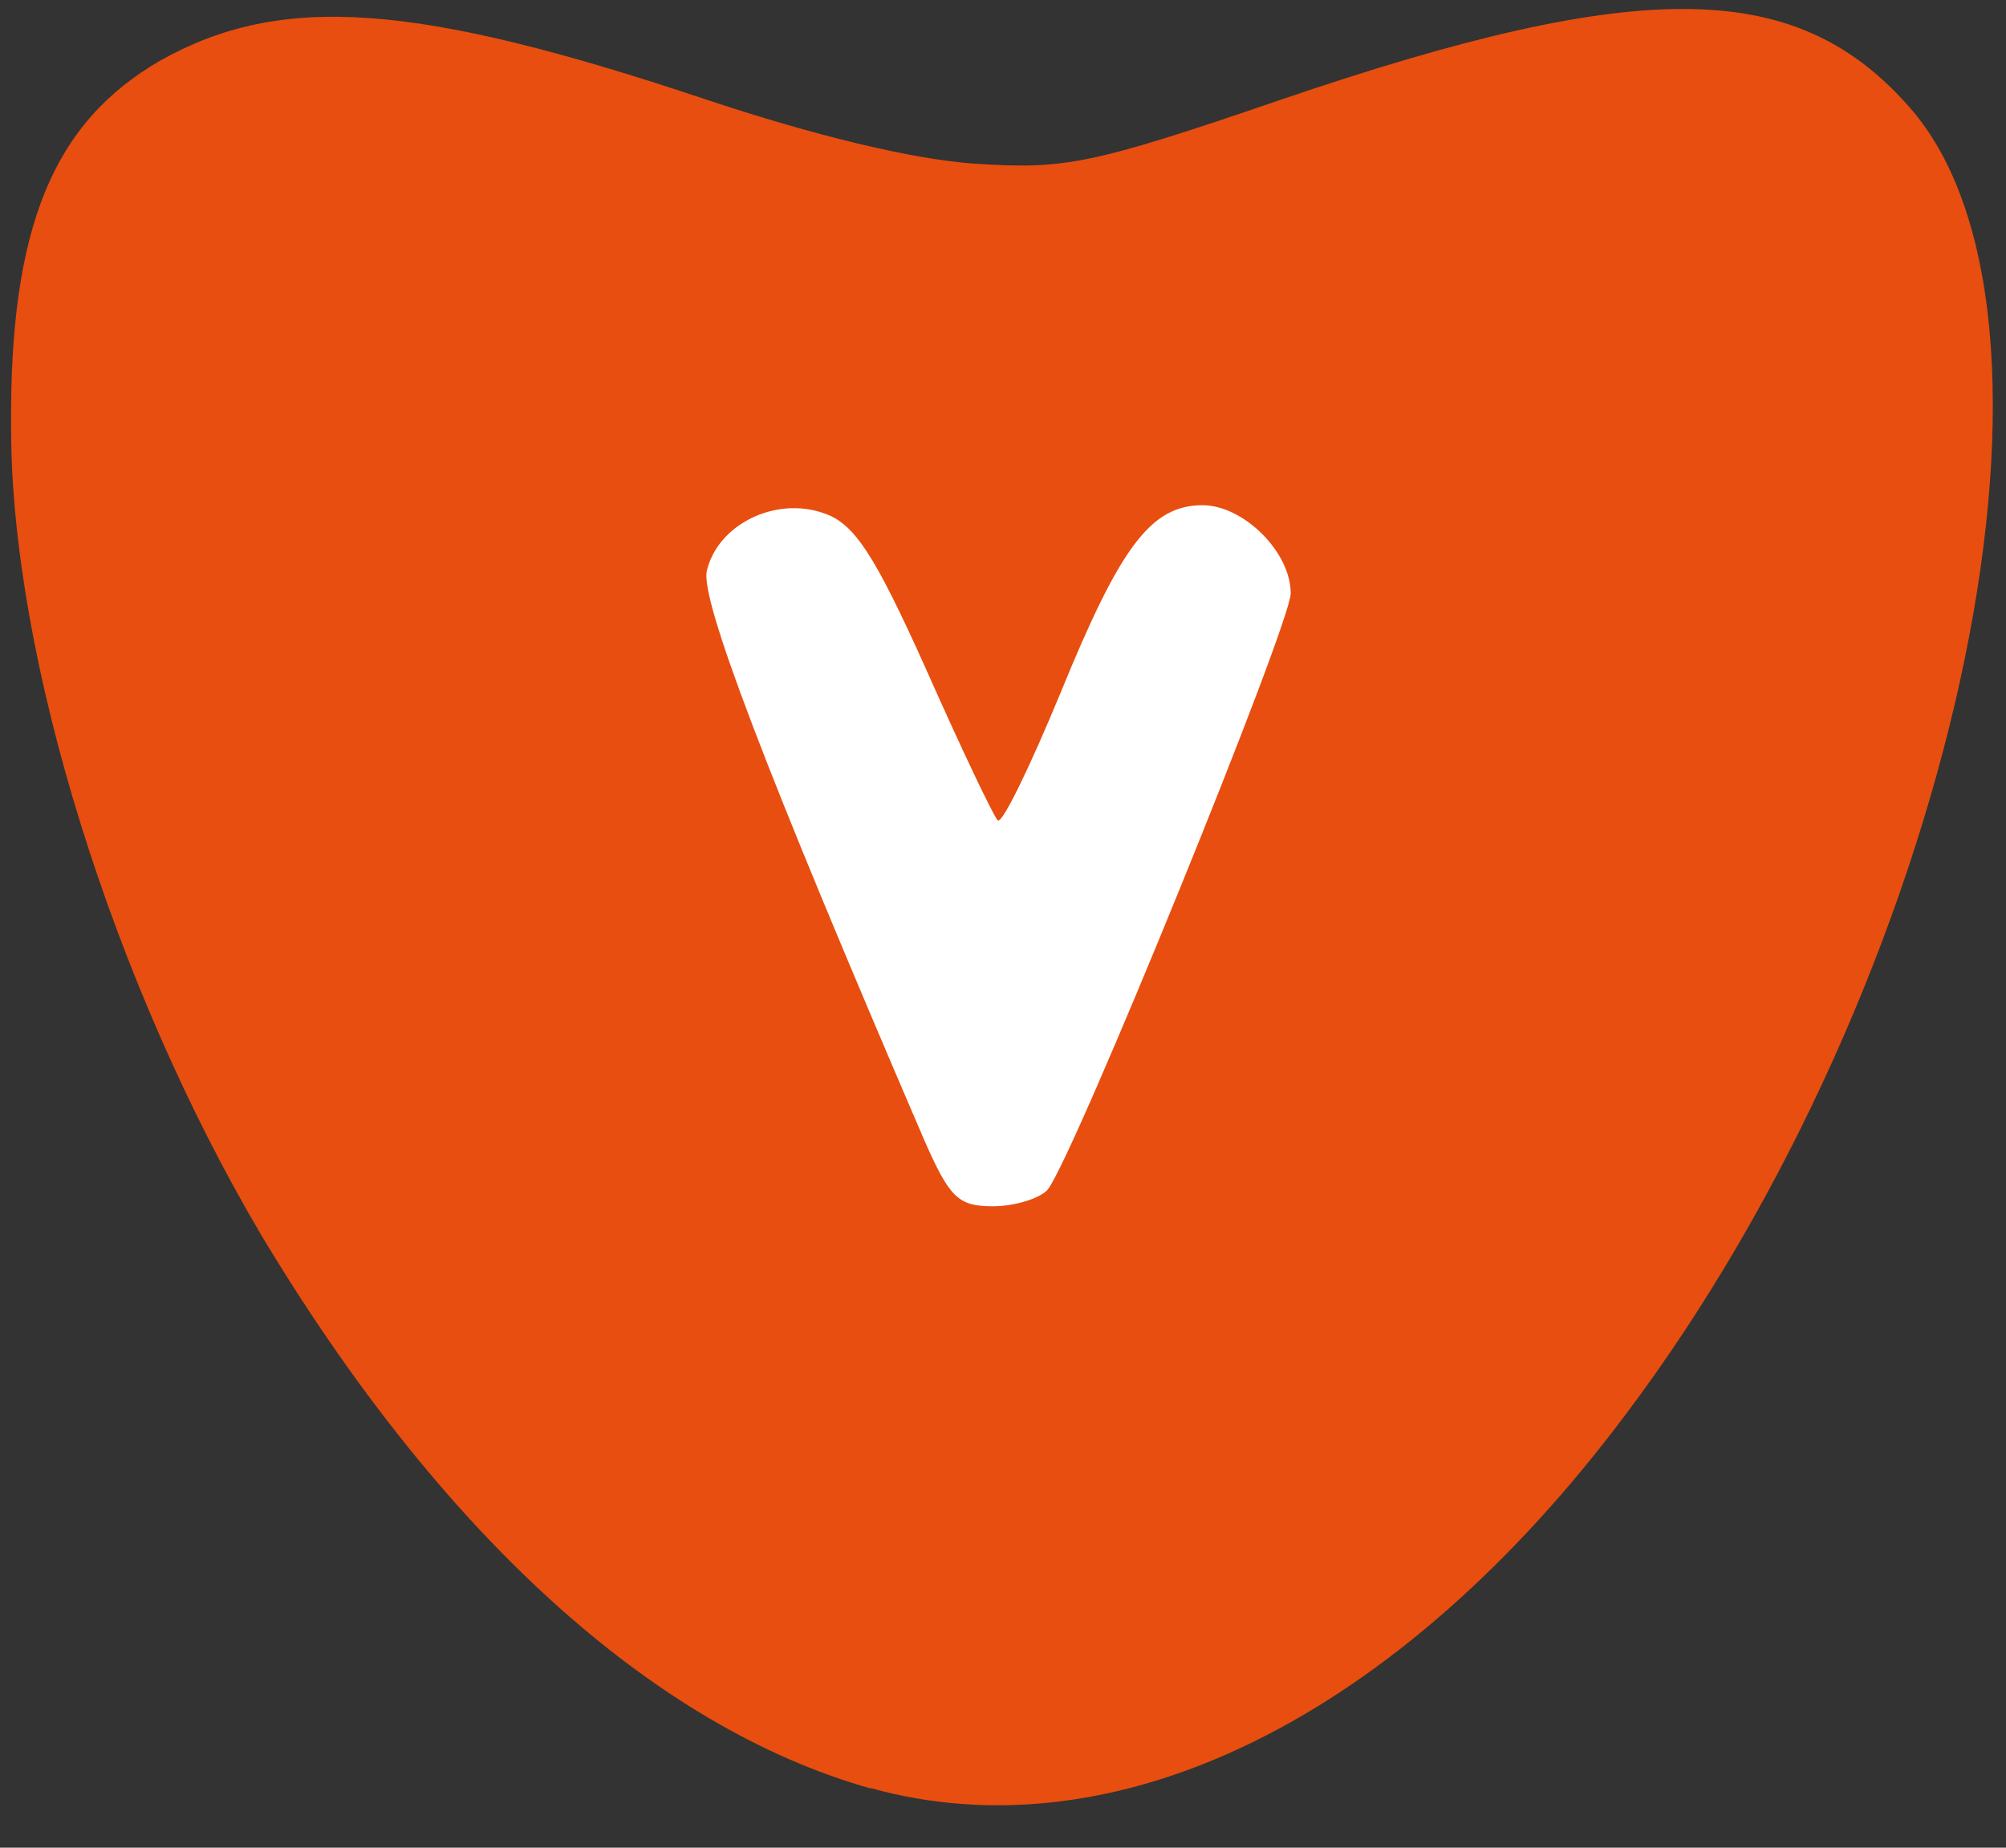
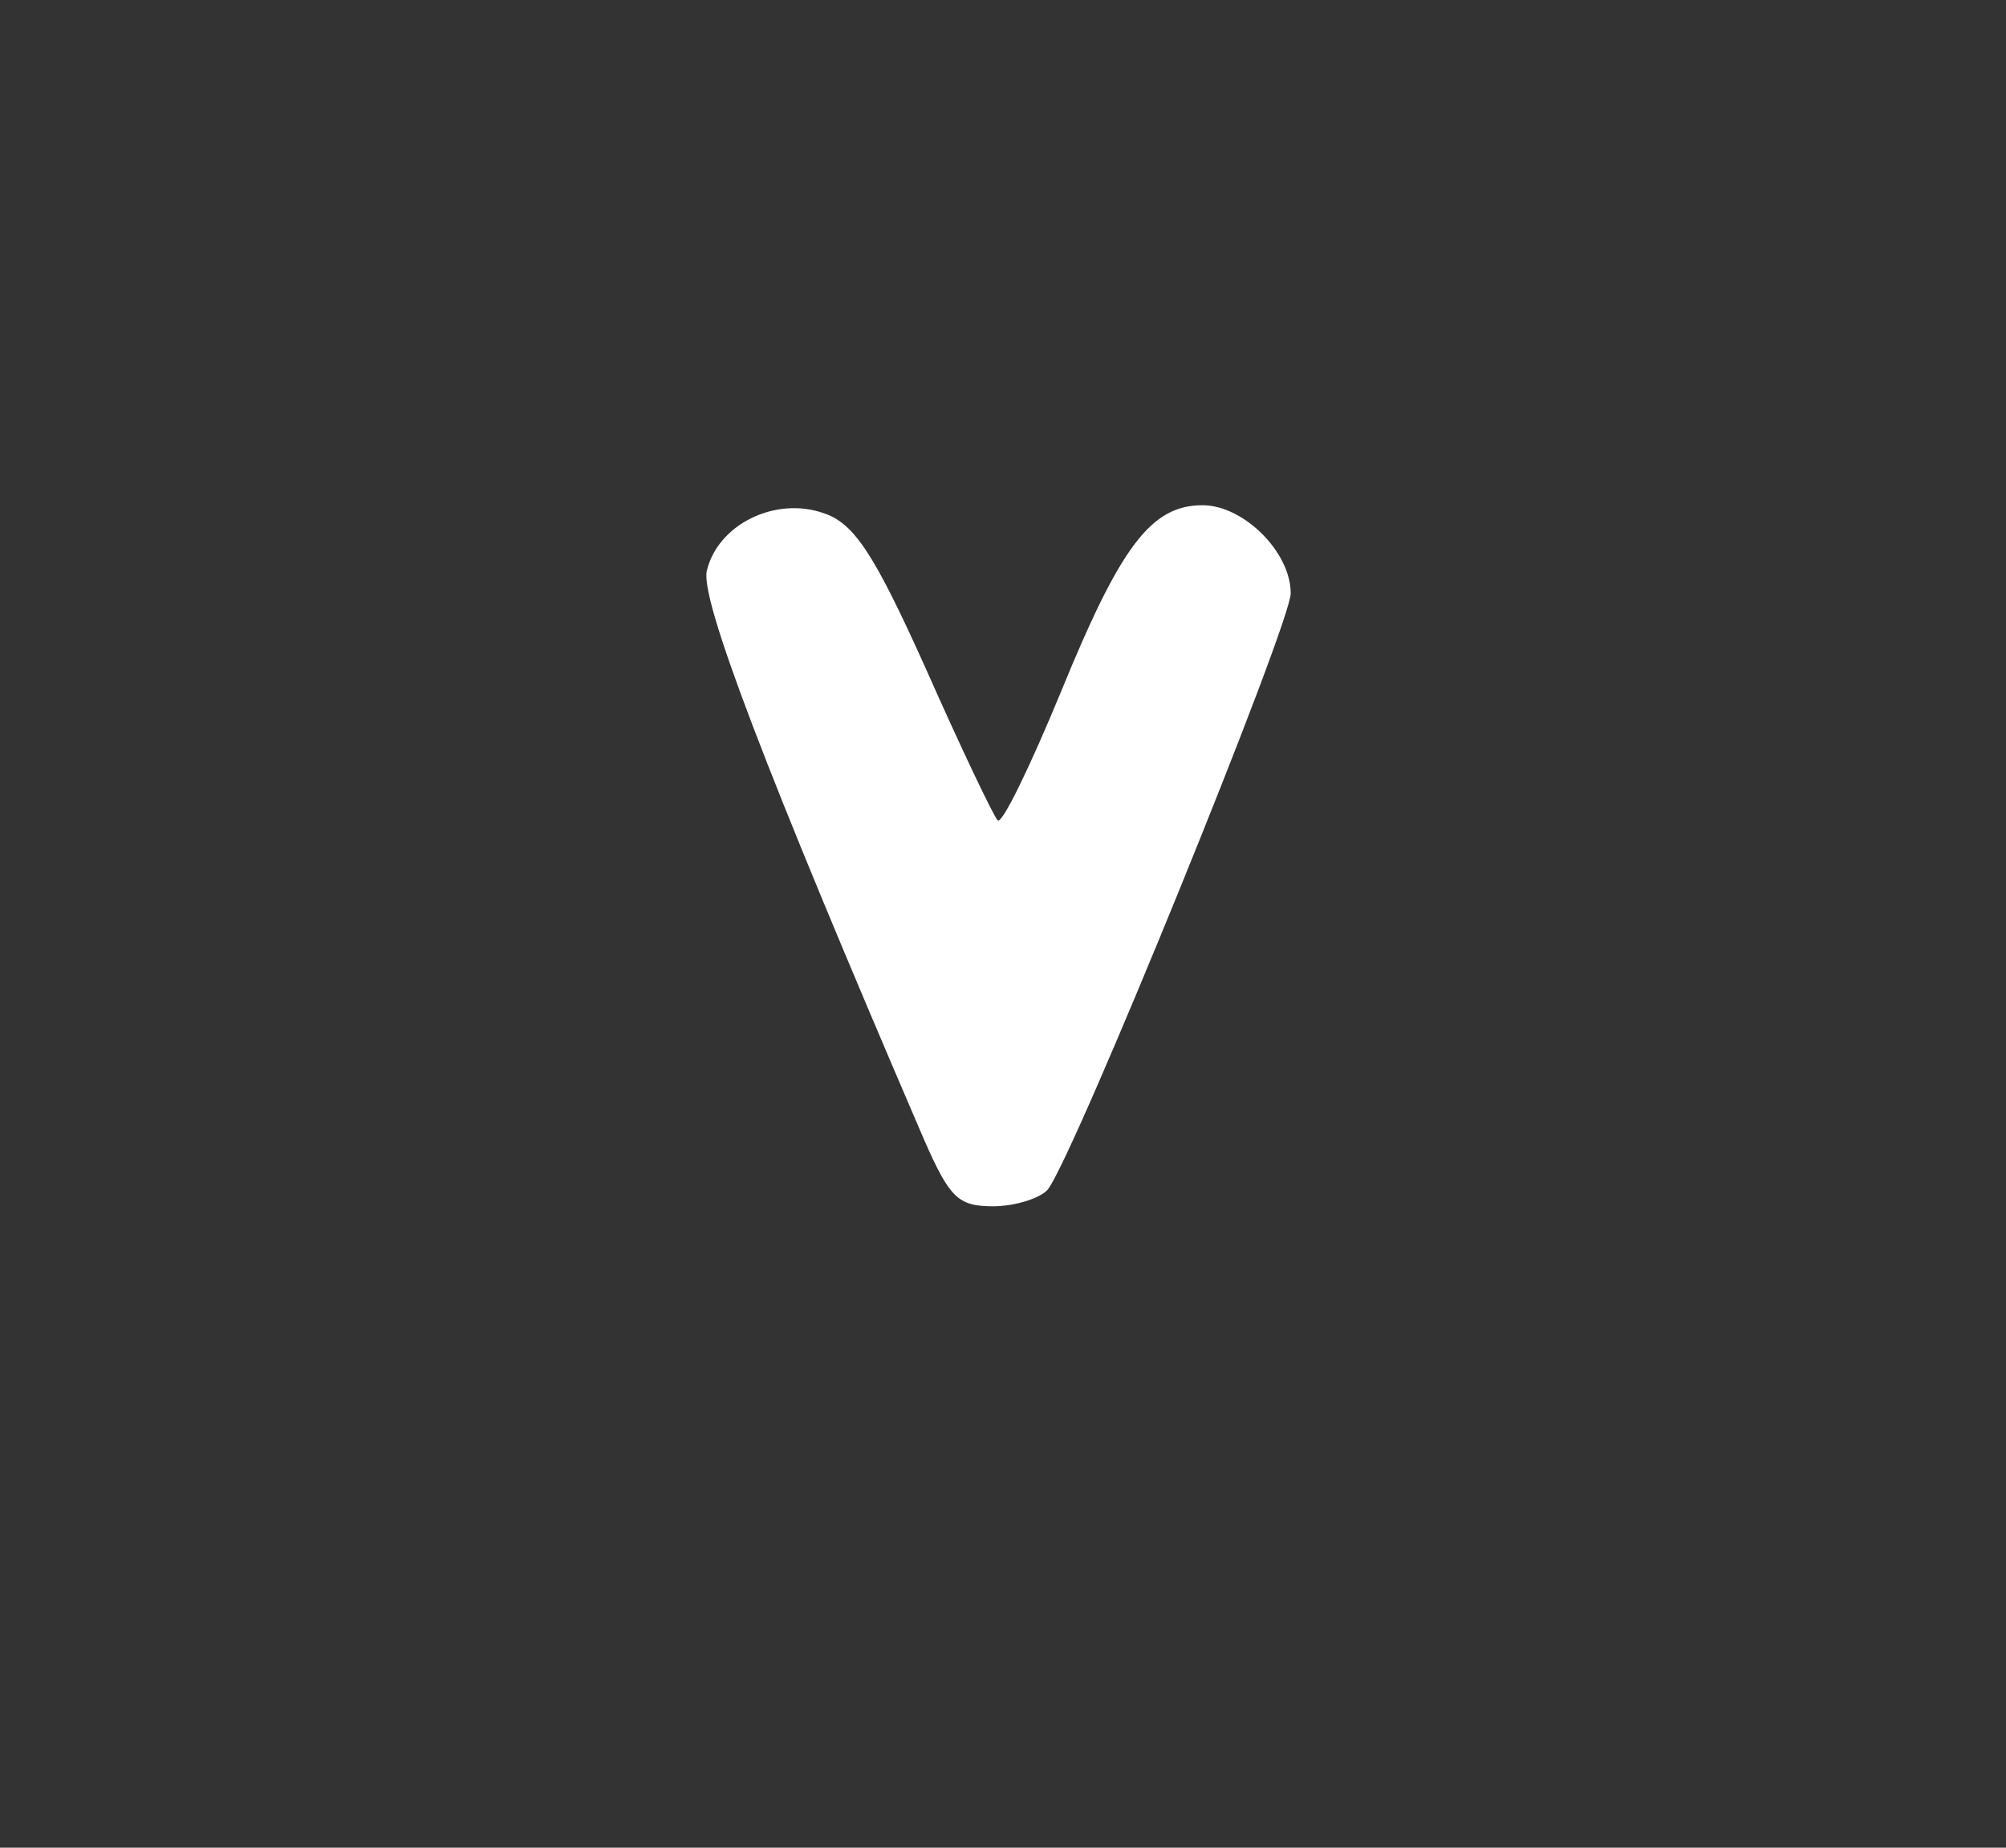
<svg xmlns="http://www.w3.org/2000/svg" version="1.0" width="38px" height="35px" viewBox="0 0 38 35" preserveAspectRatio="xMidYMid meet">
  <rect x="0" y="0" width="38" height="35" fill="#333333" stroke="none" />
  <g fill="#e84e0f">
-     <path d="M16.50 33.88 c-4.15 -1.17 -8.18 -4.86 -11.56 -10.50 -2.79 -4.73 -4.73 -10.90 -4.73 -15.28 -0.03 -3.80 0.80 -5.79 2.84 -6.96 2.29 -1.28 4.84 -1.09 10.31 0.74 2.07 0.69 3.93 1.14 5.10 1.22 1.70 0.11 2.18 0.03 5.77 -1.20 6.94 -2.37 9.86 -2.31 12.01 0.21 3.45 4.12 0.72 16.50 -5.45 24.69 -4.30 5.74 -9.62 8.37 -14.30 7.07z" />
-   </g>
+     </g>
  <g fill="#ffffff">
    <path d="M17.51 21.60 c-3.03 -7.04 -4.25 -10.26 -4.12 -10.79 0.21 -0.88 1.30 -1.41 2.21 -1.09 0.58 0.19 0.96 0.77 1.94 2.95 0.66 1.49 1.28 2.79 1.36 2.87 0.08 0.08 0.61 -1.01 1.20 -2.44 1.12 -2.74 1.70 -3.53 2.68 -3.53 0.77 0 1.67 0.88 1.67 1.67 0 0.58 -4.09 10.63 -4.60 11.29 -0.13 0.16 -0.61 0.32 -1.04 0.32 -0.66 0 -0.82 -0.16 -1.30 -1.25z" />
  </g>
</svg>